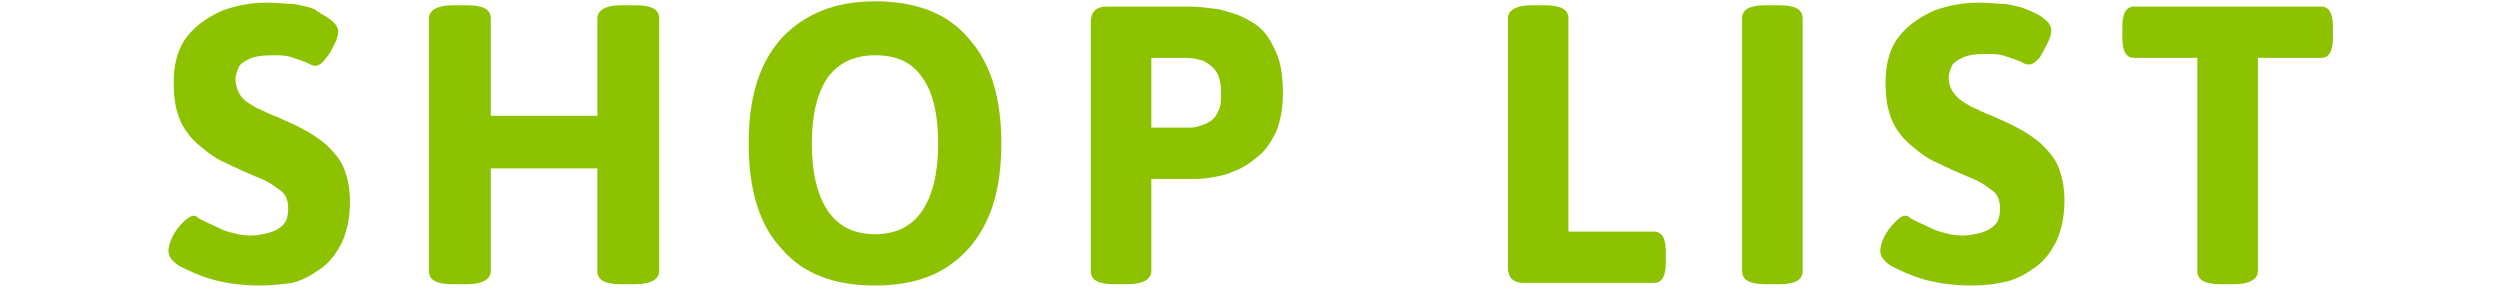
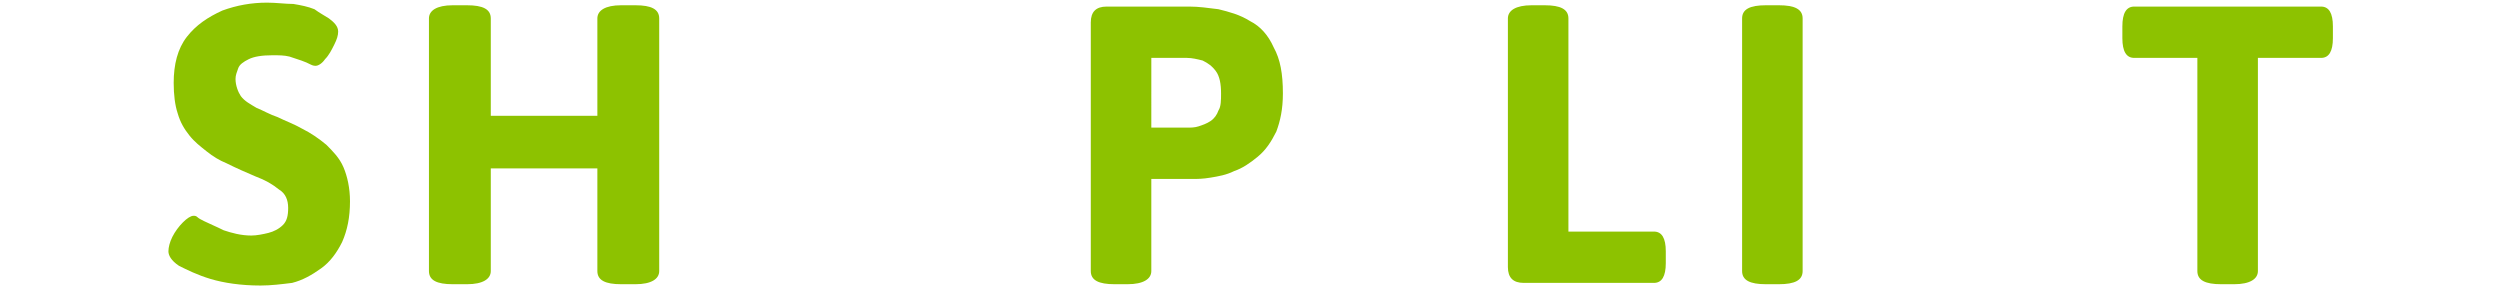
<svg xmlns="http://www.w3.org/2000/svg" version="1.1" id="レイヤー_1" x="0px" y="0px" viewBox="0 0 190 22" style="enable-background:new 0 0 190 22;" xml:space="preserve">
  <style type="text/css">
	.st0{fill:#8DC200;}
</style>
  <g>
    <g>
      <path class="st0" d="M19.8,21.7c-1.5,0-2.8-0.2-3.8-0.5s-1.8-0.7-2.4-1c-0.6-0.4-0.8-0.8-0.8-1.1c0-0.3,0.1-0.7,0.3-1.1    c0.2-0.4,0.5-0.8,0.8-1.1c0.3-0.3,0.6-0.5,0.8-0.5c0.1,0,0.2,0,0.3,0.1c0.1,0.1,0.3,0.2,0.5,0.3c0.4,0.2,0.9,0.4,1.5,0.7    c0.6,0.2,1.3,0.4,2.1,0.4c0.4,0,0.9-0.1,1.3-0.2c0.4-0.1,0.8-0.3,1.1-0.6c0.3-0.3,0.4-0.7,0.4-1.3c0-0.6-0.2-1.1-0.7-1.4    c-0.5-0.4-1-0.7-1.8-1c-0.7-0.3-1.4-0.6-2.2-1c-0.5-0.2-1-0.5-1.5-0.9s-0.9-0.7-1.3-1.2c-0.4-0.5-0.7-1-0.9-1.7    c-0.2-0.6-0.3-1.4-0.3-2.3c0-1.4,0.3-2.6,1-3.5c0.7-0.9,1.6-1.5,2.7-2c1.1-0.4,2.2-0.6,3.4-0.6c0.7,0,1.4,0.1,2,0.1    c0.6,0.1,1.1,0.2,1.6,0.4C24.3,1,24.7,1.2,25,1.4c0.4,0.3,0.7,0.6,0.7,1c0,0.3-0.1,0.6-0.3,1S25,4.2,24.7,4.5    C24.5,4.8,24.2,5,24,5c-0.1,0-0.2,0-0.4-0.1c-0.2-0.1-0.4-0.2-0.7-0.3c-0.3-0.1-0.6-0.2-0.9-0.3c-0.4-0.1-0.8-0.1-1.3-0.1    c-0.8,0-1.4,0.1-1.8,0.3s-0.7,0.4-0.8,0.7c-0.1,0.3-0.2,0.5-0.2,0.8c0,0.5,0.2,1,0.4,1.3c0.3,0.4,0.7,0.6,1.2,0.9    c0.5,0.2,1,0.5,1.6,0.7c0.6,0.3,1.2,0.5,1.9,0.9c0.6,0.3,1.2,0.7,1.8,1.2c0.5,0.5,1,1,1.3,1.7c0.3,0.7,0.5,1.6,0.5,2.6    c0,1.2-0.2,2.2-0.6,3.1c-0.4,0.8-0.9,1.5-1.6,2s-1.4,0.9-2.2,1.1C21.4,21.6,20.6,21.7,19.8,21.7z" />
      <path class="st0" d="M34.4,21.6c-1.2,0-1.8-0.3-1.8-1V1.4c0-0.6,0.6-1,1.8-1h1.1c1.2,0,1.8,0.3,1.8,1v7.4h8.1V1.4    c0-0.6,0.6-1,1.8-1h1.1c1.2,0,1.8,0.3,1.8,1v19.2c0,0.6-0.6,1-1.8,1h-1.1c-1.2,0-1.8-0.3-1.8-1v-7.8h-8.1v7.8c0,0.6-0.6,1-1.8,1    H34.4z" />
-       <path class="st0" d="M66.5,21.7c-3.1,0-5.5-0.9-7.1-2.8c-1.7-1.8-2.5-4.5-2.5-8c0-3.5,0.8-6.1,2.5-8c1.7-1.8,4-2.8,7.1-2.8    c3.1,0,5.5,0.9,7.1,2.8c1.7,1.9,2.5,4.5,2.5,8c0,3.5-0.8,6.1-2.5,8C71.9,20.8,69.6,21.7,66.5,21.7z M66.5,17.8    c1.6,0,2.8-0.6,3.6-1.8c0.8-1.2,1.2-2.9,1.2-5.1c0-2.2-0.4-3.9-1.2-5c-0.8-1.2-2-1.7-3.6-1.7c-1.6,0-2.8,0.6-3.6,1.7    c-0.8,1.2-1.2,2.8-1.2,5c0,2.2,0.4,3.9,1.2,5.1S64.9,17.8,66.5,17.8z" />
      <path class="st0" d="M84.7,21.6c-1.2,0-1.8-0.3-1.8-1V1.7c0-0.8,0.4-1.2,1.2-1.2h6.3c0.7,0,1.4,0.1,2.2,0.2    c0.8,0.2,1.6,0.4,2.4,0.9c0.8,0.4,1.4,1.1,1.8,2c0.5,0.9,0.7,2,0.7,3.5c0,1.2-0.2,2.1-0.5,2.9c-0.4,0.8-0.8,1.4-1.4,1.9    c-0.6,0.5-1.2,0.9-1.8,1.1c-0.6,0.3-1.2,0.4-1.8,0.5c-0.6,0.1-1,0.1-1.3,0.1h-3.2v7c0,0.6-0.6,1-1.8,1H84.7z M87.5,9.7h2.7    c0.3,0,0.6,0,0.9-0.1c0.3-0.1,0.6-0.2,0.9-0.4c0.3-0.2,0.5-0.5,0.6-0.8c0.2-0.3,0.2-0.8,0.2-1.3c0-0.7-0.1-1.3-0.4-1.7    c-0.3-0.4-0.6-0.6-1-0.8c-0.4-0.1-0.8-0.2-1.2-0.2h-2.7V9.7z" />
      <path class="st0" d="M115.8,21.5c-0.8,0-1.2-0.4-1.2-1.2V1.4c0-0.6,0.6-1,1.8-1h1c1.2,0,1.8,0.3,1.8,1v16.2h6.5    c0.6,0,0.9,0.5,0.9,1.5V20c0,1-0.3,1.5-0.9,1.5H115.8z" />
      <path class="st0" d="M134.2,21.6c-1.2,0-1.8-0.3-1.8-1V1.4c0-0.7,0.6-1,1.8-1h1c1.2,0,1.8,0.3,1.8,1v19.2c0,0.7-0.6,1-1.8,1H134.2    z" />
-       <path class="st0" d="M149.9,21.7c-1.5,0-2.8-0.2-3.8-0.5c-1-0.3-1.8-0.7-2.4-1c-0.6-0.4-0.8-0.8-0.8-1.1c0-0.3,0.1-0.7,0.3-1.1    c0.2-0.4,0.5-0.8,0.8-1.1c0.3-0.3,0.5-0.5,0.8-0.5c0.1,0,0.2,0,0.3,0.1c0.1,0.1,0.3,0.2,0.5,0.3c0.4,0.2,0.9,0.4,1.5,0.7    c0.6,0.2,1.3,0.4,2.1,0.4c0.4,0,0.9-0.1,1.3-0.2c0.4-0.1,0.8-0.3,1.1-0.6c0.3-0.3,0.4-0.7,0.4-1.3c0-0.6-0.2-1.1-0.7-1.4    c-0.5-0.4-1-0.7-1.8-1c-0.7-0.3-1.4-0.6-2.2-1c-0.5-0.2-1-0.5-1.5-0.9s-0.9-0.7-1.3-1.2c-0.4-0.5-0.7-1-0.9-1.7    c-0.2-0.6-0.3-1.4-0.3-2.3c0-1.4,0.3-2.6,1-3.5c0.7-0.9,1.6-1.5,2.7-2c1.1-0.4,2.2-0.6,3.4-0.6c0.7,0,1.4,0.1,2,0.1    c0.6,0.1,1.1,0.2,1.6,0.4c0.5,0.2,0.9,0.4,1.2,0.6c0.4,0.3,0.7,0.6,0.7,1c0,0.3-0.1,0.6-0.3,1s-0.4,0.8-0.6,1.1    c-0.3,0.3-0.5,0.5-0.8,0.5c-0.1,0-0.2,0-0.4-0.1c-0.2-0.1-0.4-0.2-0.7-0.3c-0.3-0.1-0.6-0.2-0.9-0.3c-0.4-0.1-0.8-0.1-1.3-0.1    c-0.8,0-1.4,0.1-1.8,0.3c-0.4,0.2-0.7,0.4-0.8,0.7c-0.1,0.3-0.2,0.5-0.2,0.8c0,0.5,0.2,1,0.5,1.3c0.3,0.4,0.7,0.6,1.2,0.9    c0.5,0.2,1,0.5,1.6,0.7c0.6,0.3,1.2,0.5,1.9,0.9c0.6,0.3,1.2,0.7,1.8,1.2c0.5,0.5,1,1,1.3,1.7c0.3,0.7,0.5,1.6,0.5,2.6    c0,1.2-0.2,2.2-0.6,3.1c-0.4,0.8-0.9,1.5-1.6,2s-1.4,0.9-2.2,1.1C151.6,21.6,150.8,21.7,149.9,21.7z" />
      <path class="st0" d="M168.8,21.6c-1.2,0-1.8-0.3-1.8-1V4.4h-4.8c-0.6,0-0.9-0.5-0.9-1.5V2c0-1,0.3-1.5,0.9-1.5h14.2    c0.6,0,0.9,0.5,0.9,1.5v0.9c0,1-0.3,1.5-0.9,1.5h-4.8v16.2c0,0.6-0.6,1-1.8,1H168.8z" />
    </g>
  </g>
</svg>